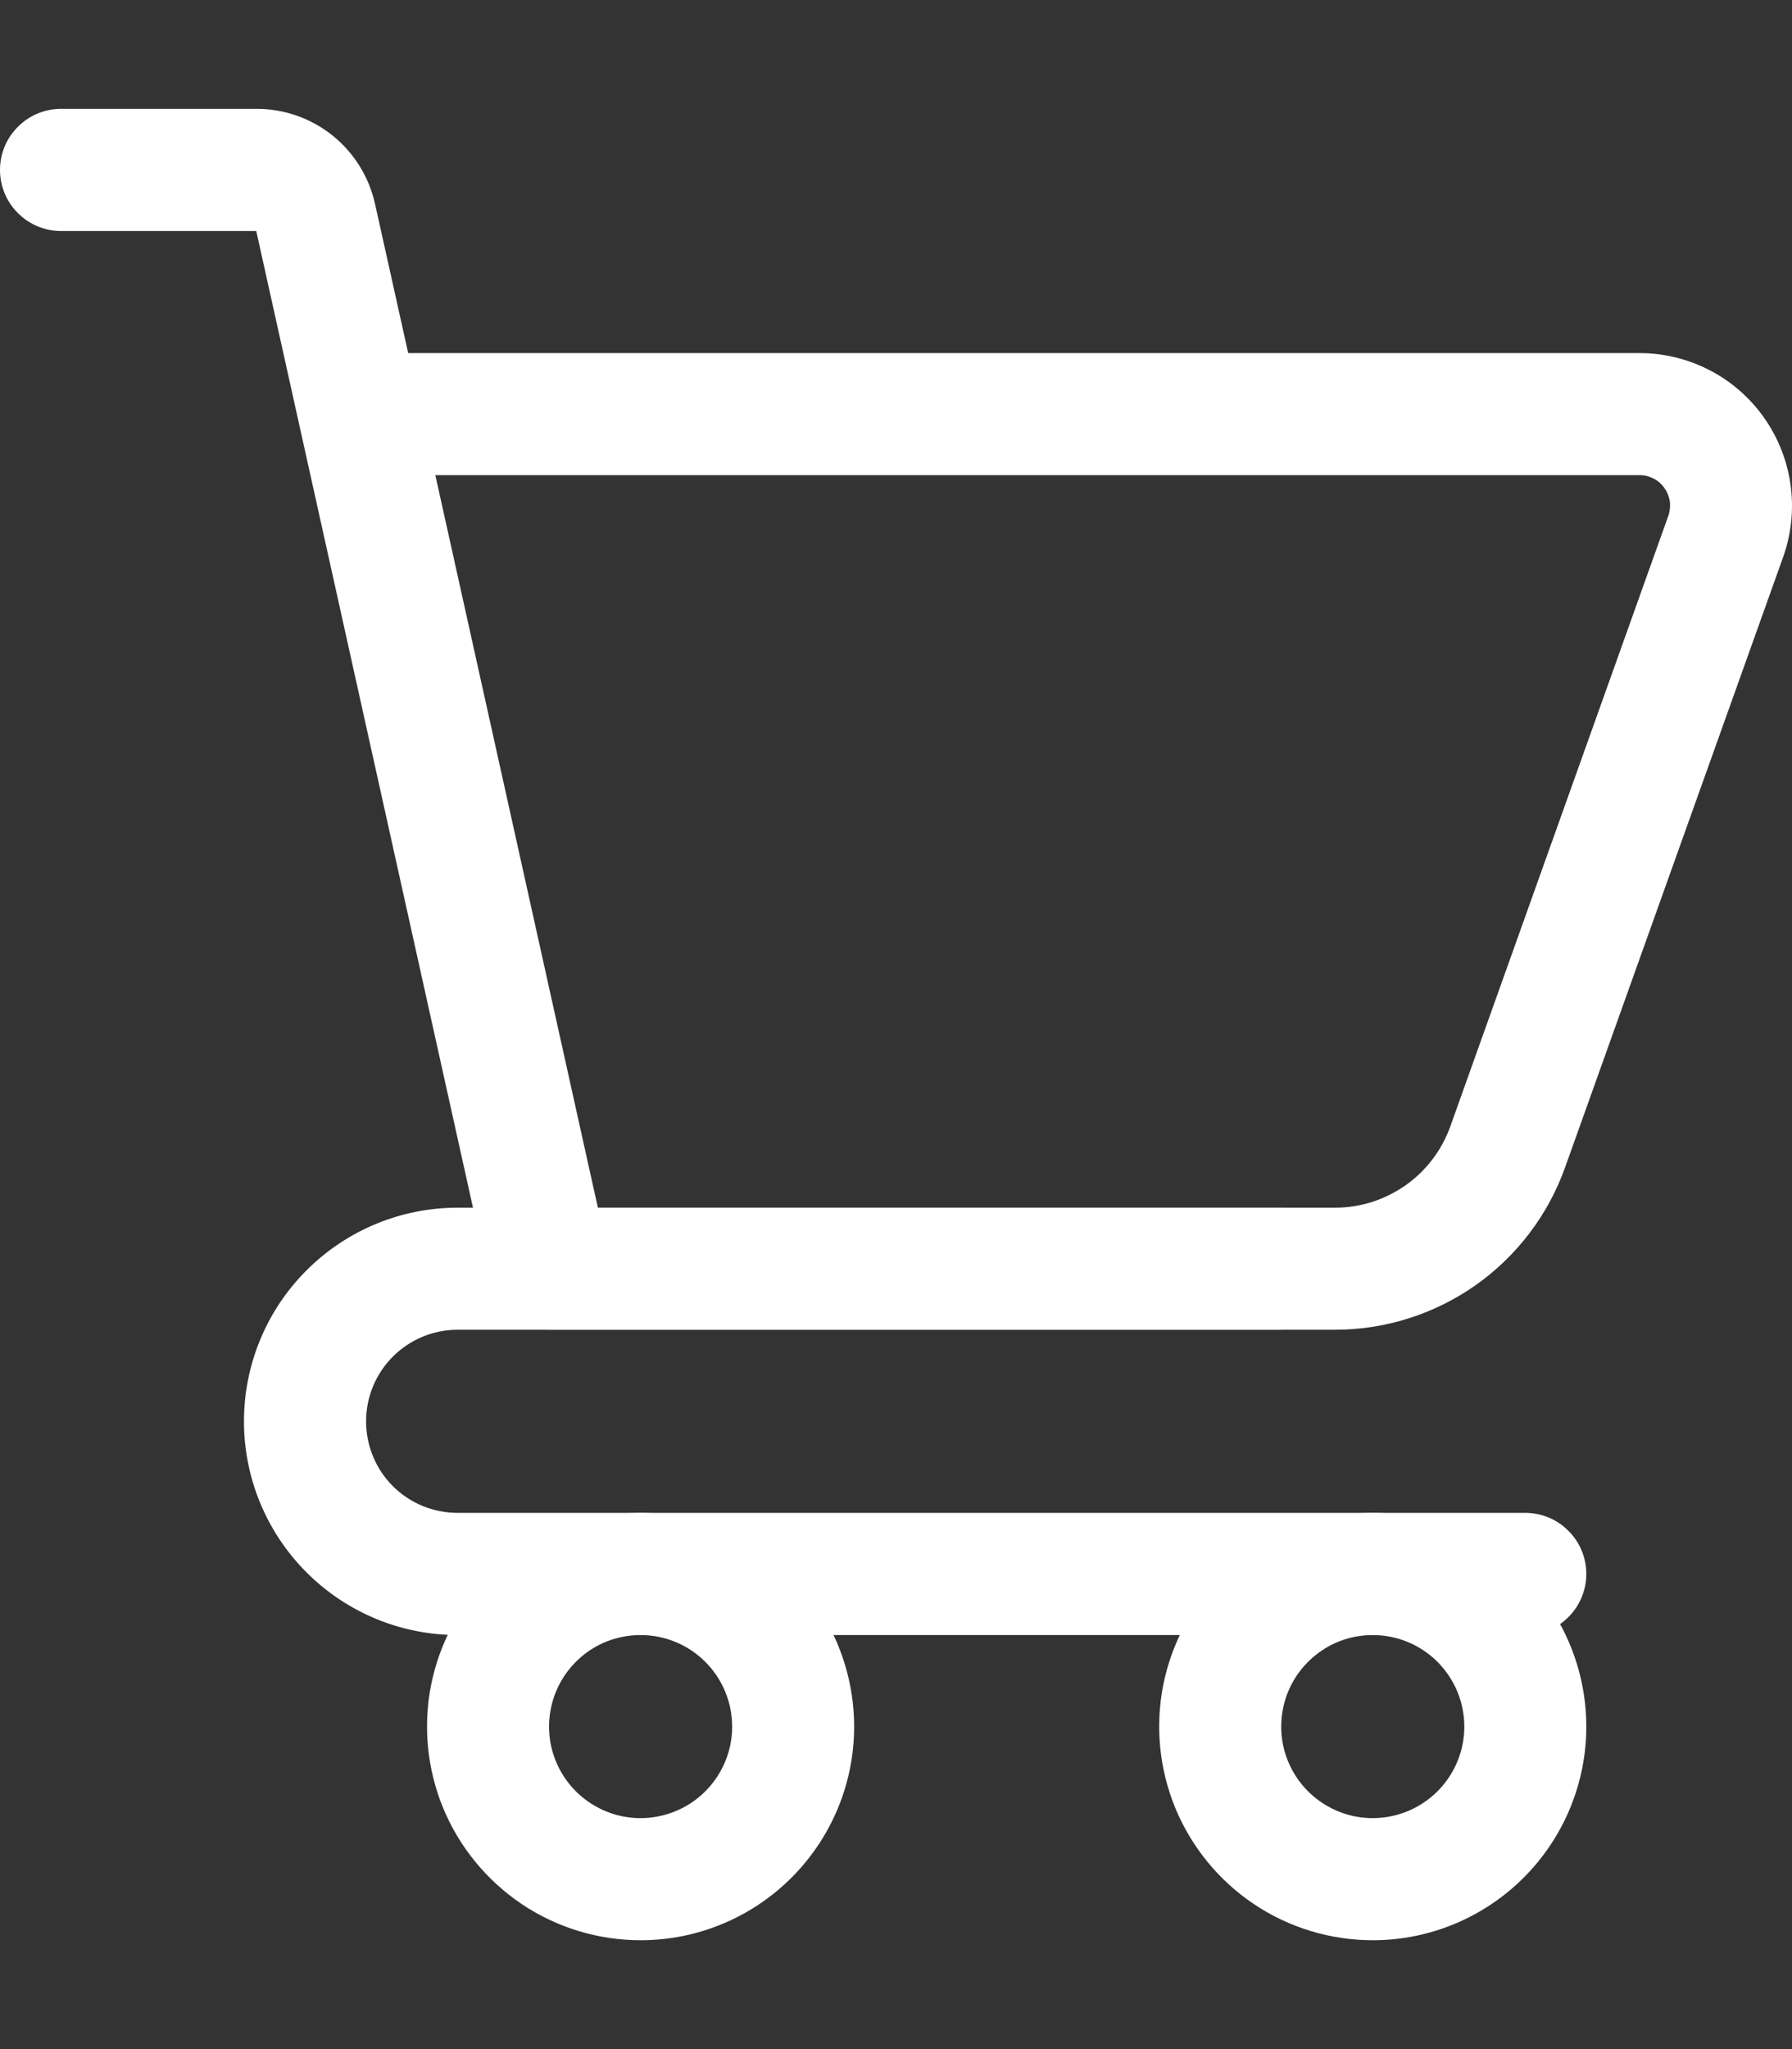
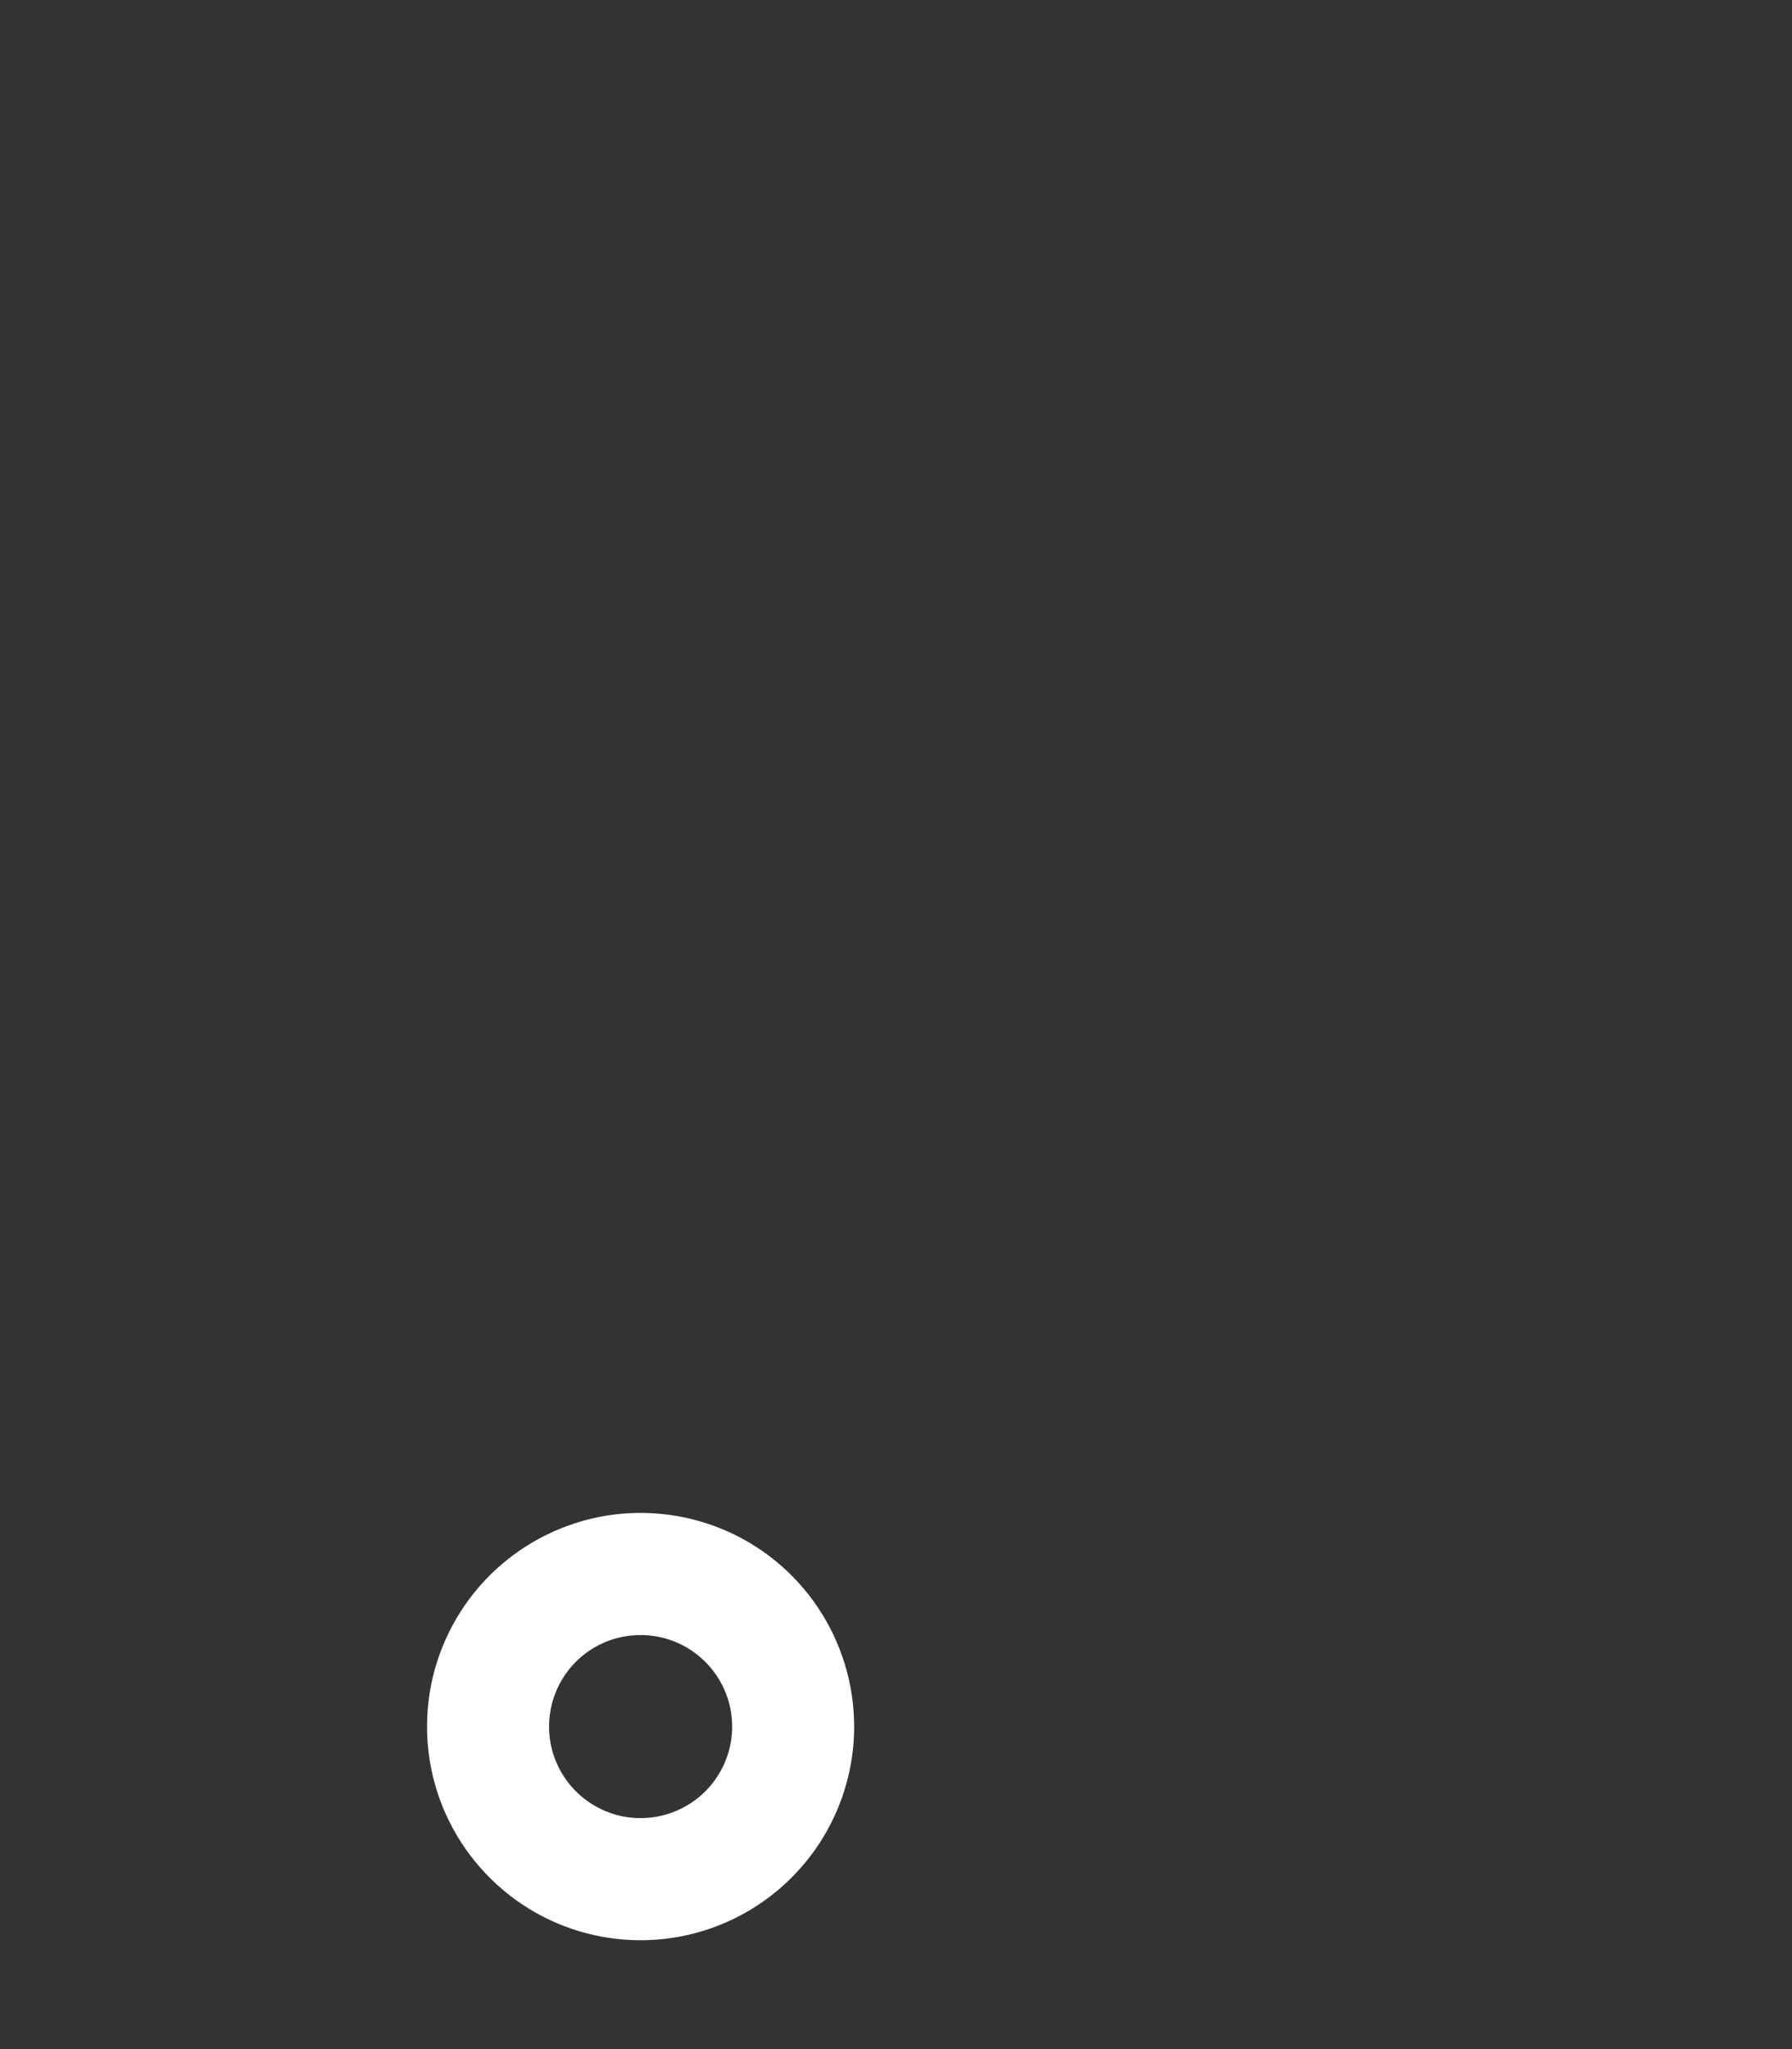
<svg xmlns="http://www.w3.org/2000/svg" width="14" height="16" viewBox="0 0 14 16" fill="none">
  <rect x="0" y="0" width="14" height="16" fill="#333333" stroke="none" />
  <path d="M5.005 15.15C4.675 15.15 4.352 15.052 4.078 14.869C3.804 14.685 3.59 14.425 3.463 14.12C3.337 13.815 3.304 13.48 3.368 13.156C3.433 12.832 3.592 12.535 3.825 12.302C4.058 12.069 4.356 11.91 4.679 11.845C5.003 11.781 5.338 11.814 5.643 11.94C5.948 12.066 6.208 12.28 6.392 12.555C6.575 12.829 6.673 13.152 6.673 13.482C6.673 13.924 6.497 14.348 6.184 14.661C5.871 14.974 5.447 15.15 5.005 15.15ZM5.005 12.767C4.863 12.767 4.725 12.808 4.607 12.887C4.49 12.966 4.398 13.077 4.344 13.208C4.29 13.338 4.276 13.482 4.303 13.621C4.331 13.76 4.399 13.887 4.499 13.987C4.599 14.087 4.727 14.155 4.865 14.183C5.004 14.21 5.148 14.196 5.278 14.142C5.409 14.088 5.521 13.996 5.599 13.879C5.678 13.761 5.72 13.623 5.72 13.482C5.72 13.292 5.644 13.11 5.51 12.976C5.376 12.842 5.194 12.767 5.005 12.767Z" fill="white" />
-   <path d="M10.725 15.15C10.395 15.15 10.072 15.052 9.798 14.869C9.523 14.685 9.31 14.425 9.183 14.12C9.057 13.815 9.024 13.48 9.088 13.156C9.153 12.832 9.312 12.535 9.545 12.302C9.778 12.069 10.076 11.91 10.399 11.845C10.723 11.781 11.058 11.814 11.363 11.94C11.668 12.066 11.928 12.28 12.112 12.555C12.295 12.829 12.393 13.152 12.393 13.482C12.393 13.924 12.217 14.348 11.904 14.661C11.591 14.974 11.167 15.15 10.725 15.15ZM10.725 12.767C10.583 12.767 10.445 12.808 10.328 12.887C10.21 12.966 10.118 13.077 10.064 13.208C10.01 13.338 9.996 13.482 10.023 13.621C10.051 13.76 10.119 13.887 10.219 13.987C10.319 14.087 10.447 14.155 10.585 14.183C10.724 14.21 10.868 14.196 10.998 14.142C11.129 14.088 11.241 13.996 11.319 13.879C11.398 13.761 11.44 13.623 11.44 13.482C11.44 13.292 11.364 13.11 11.23 12.976C11.096 12.842 10.914 12.767 10.725 12.767Z" fill="white" />
-   <path d="M11.916 12.767H3.575C3.132 12.767 2.708 12.591 2.395 12.278C2.082 11.965 1.906 11.541 1.906 11.098C1.906 10.656 2.082 10.231 2.395 9.919C2.708 9.606 3.132 9.43 3.575 9.43H10.009C10.136 9.43 10.257 9.48 10.347 9.57C10.436 9.659 10.486 9.78 10.486 9.907C10.486 10.033 10.436 10.154 10.347 10.244C10.257 10.333 10.136 10.383 10.009 10.383H3.575C3.385 10.383 3.203 10.459 3.069 10.593C2.935 10.727 2.86 10.909 2.86 11.098C2.86 11.288 2.935 11.47 3.069 11.604C3.203 11.738 3.385 11.813 3.575 11.813H11.916C12.043 11.813 12.164 11.863 12.253 11.953C12.343 12.042 12.393 12.163 12.393 12.29C12.393 12.416 12.343 12.537 12.253 12.627C12.164 12.716 12.043 12.767 11.916 12.767Z" fill="white" />
-   <path d="M10.432 10.383H4.29C4.181 10.383 4.076 10.346 3.991 10.278C3.907 10.211 3.848 10.116 3.824 10.01L2.002 1.804H0.477C0.35 1.804 0.229 1.753 0.14 1.664C0.05 1.575 0 1.453 0 1.327C0 1.2 0.05 1.079 0.14 0.99C0.229 0.9 0.35 0.85 0.477 0.85H2.002C2.219 0.849 2.43 0.923 2.599 1.059C2.768 1.195 2.885 1.385 2.931 1.597L3.189 2.757H12.808C12.999 2.757 13.187 2.803 13.357 2.891C13.526 2.978 13.672 3.106 13.782 3.262C13.892 3.418 13.963 3.598 13.989 3.788C14.015 3.977 13.995 4.169 13.931 4.349L12.227 9.116C12.095 9.486 11.851 9.807 11.53 10.034C11.209 10.26 10.825 10.383 10.432 10.383ZM4.671 9.43H10.432C10.629 9.43 10.82 9.368 10.981 9.255C11.142 9.142 11.263 8.982 11.33 8.797L13.033 4.03C13.046 3.994 13.05 3.956 13.046 3.917C13.04 3.879 13.026 3.843 13.004 3.812C12.982 3.78 12.953 3.754 12.919 3.737C12.884 3.719 12.847 3.71 12.808 3.71H3.401L4.671 9.43Z" fill="white" />
</svg>